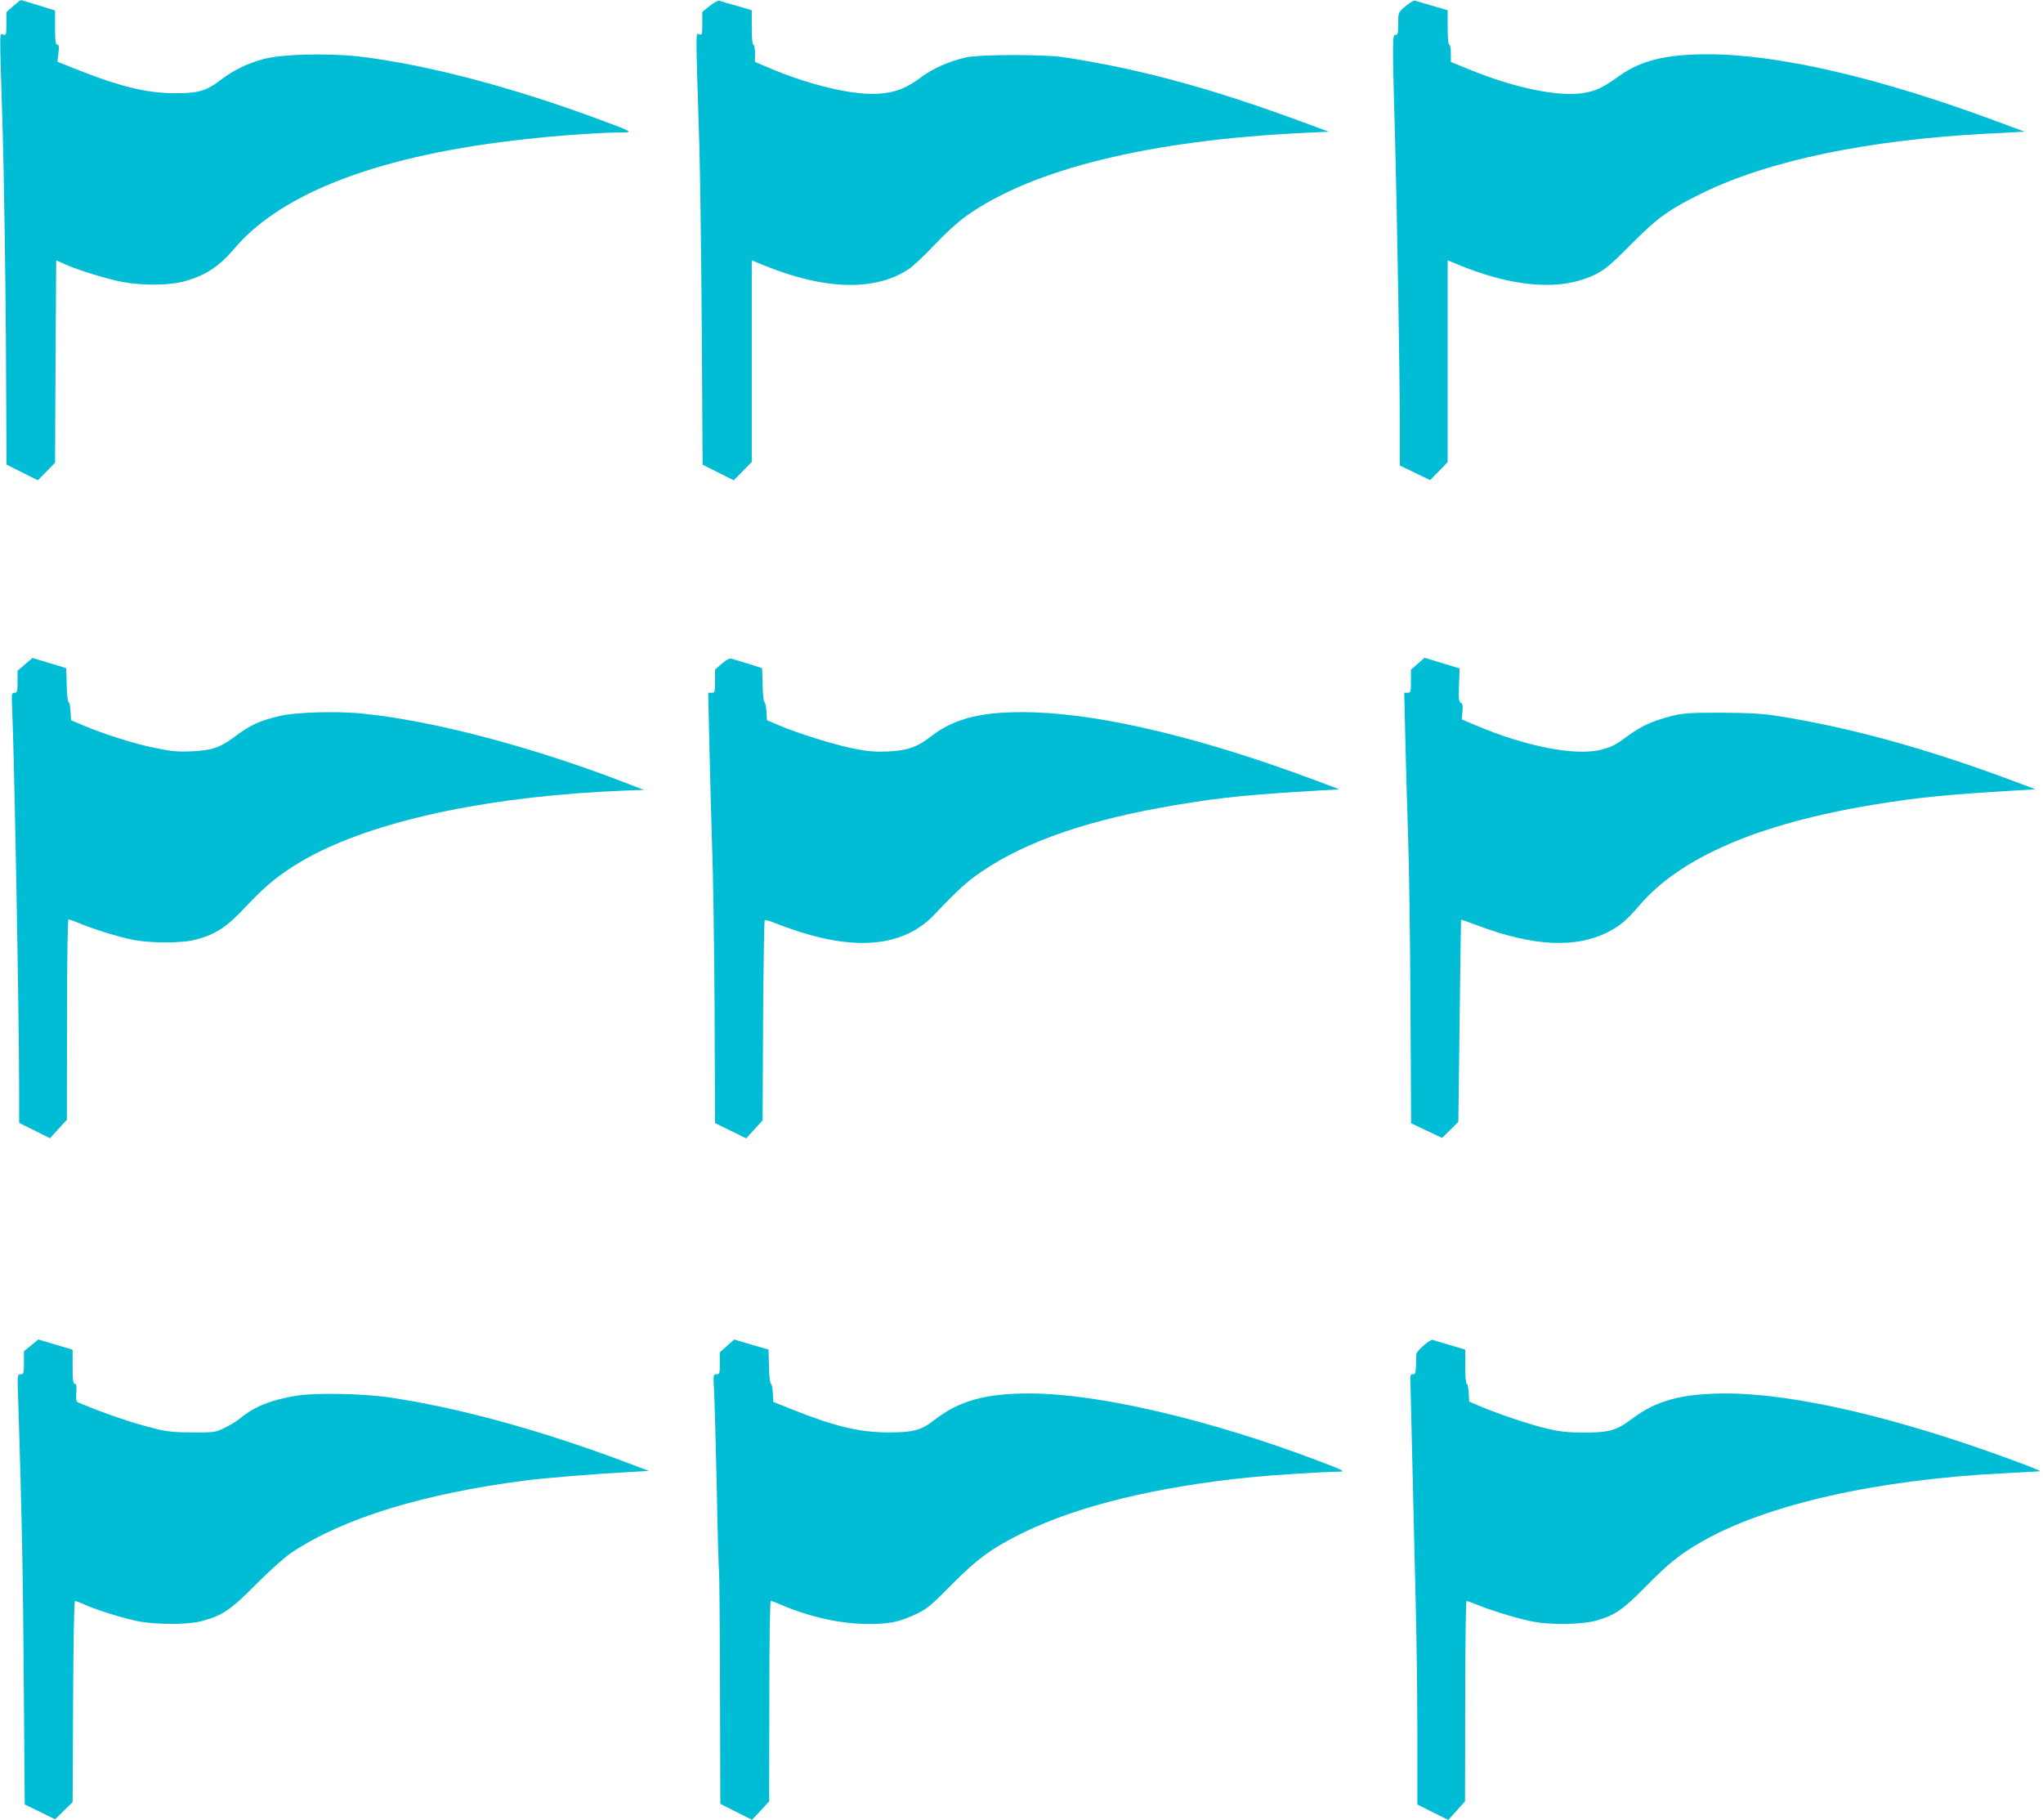
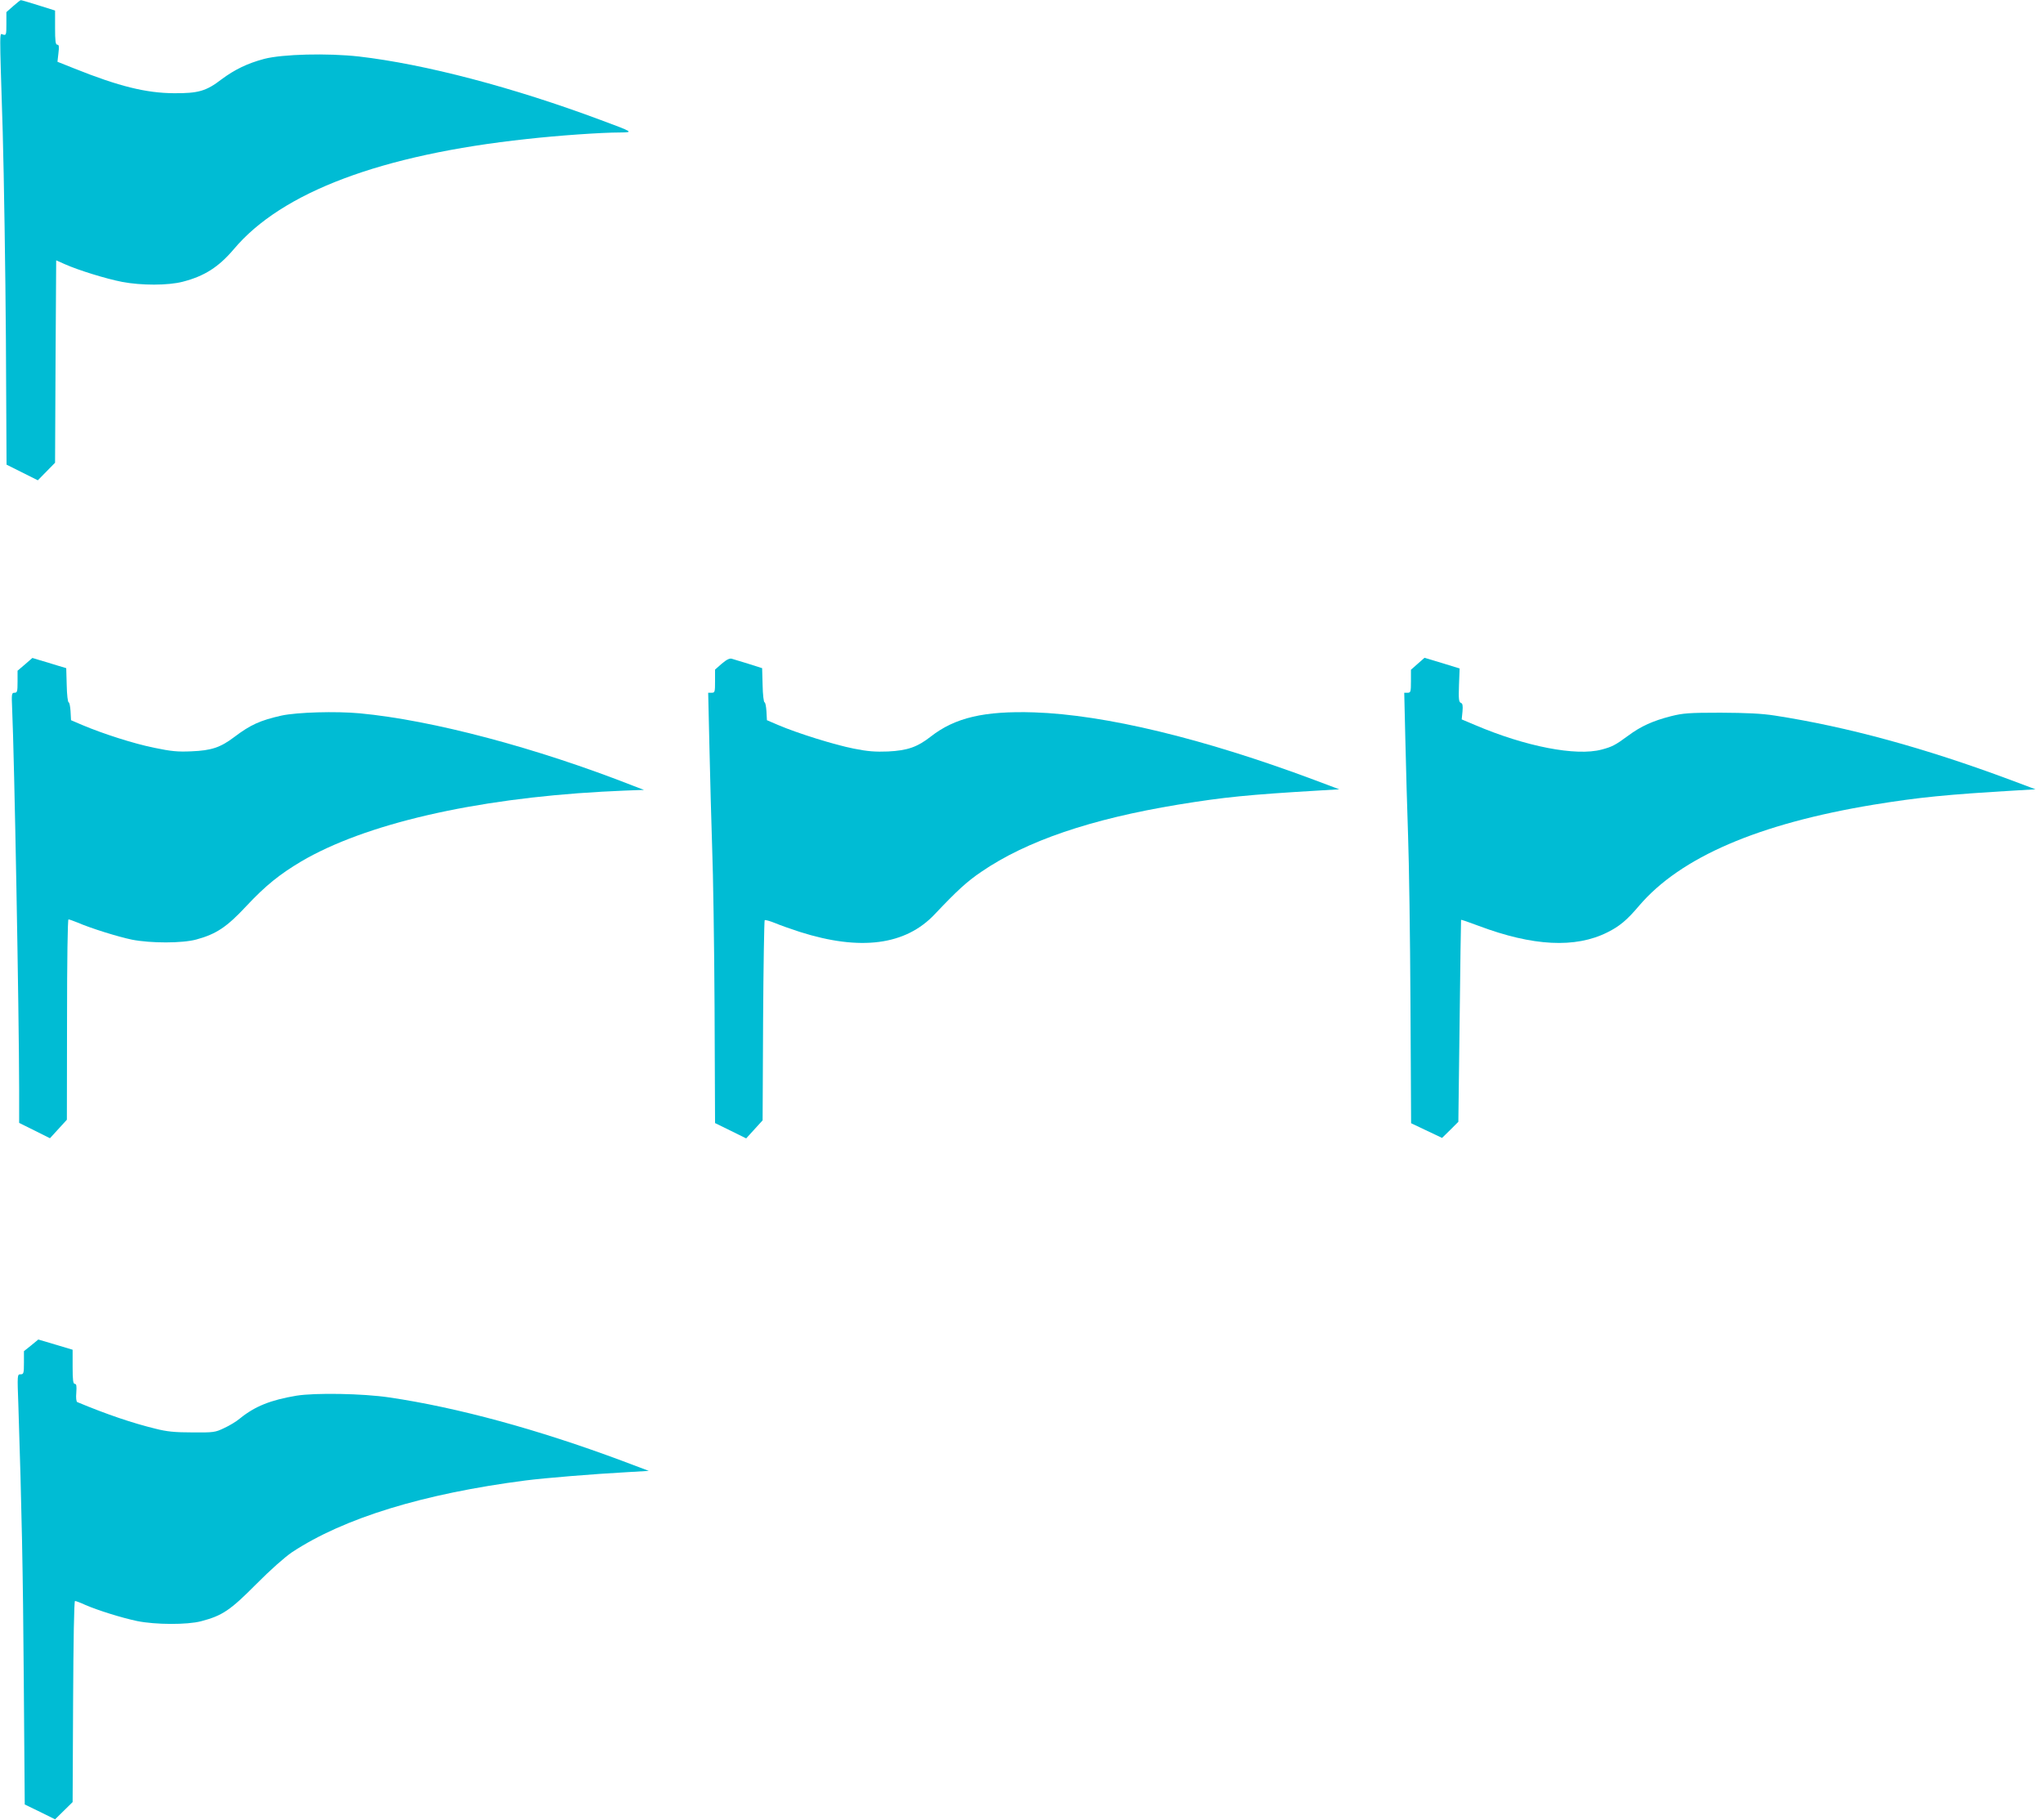
<svg xmlns="http://www.w3.org/2000/svg" version="1.0" width="1280pt" height="1140pt" viewBox="0 0 1280 1140" preserveAspectRatio="xMidYMid meet">
  <g transform="translate(0,1140) scale(0.1,-0.1)" fill="#00bcd4" stroke="none">
    <path d="M83 11362 l-43 -38 0 -73 c0 -68 -1 -73 -20 -68 -24 6 -24 68 -3 -608 8 -286 17 -872 20 -1303 l4 -783 98 -49 98 -49 54 55 54 55 3 634 4 634 54 -24 c85 -38 260 -92 359 -111 120 -23 288 -23 380 1 136 35 225 92 320 204 300 357 924 592 1835 690 196 22 468 41 585 41 86 1 84 2 -121 78 -549 205 -1101 350 -1515 398 -197 22 -479 15 -594 -15 -105 -28 -185 -67 -267 -128 -96 -74 -146 -88 -298 -87 -174 1 -345 43 -622 154 l-108 43 6 53 c5 42 4 54 -7 54 -11 0 -14 22 -14 107 l0 107 -105 33 c-58 18 -107 33 -110 32 -3 0 -24 -17 -47 -37z" />
-     <path d="M4447 11363 l-47 -38 0 -73 c0 -69 -1 -73 -20 -67 -22 7 -22 55 2 -710 5 -187 12 -710 15 -1163 l5 -823 97 -49 98 -49 56 57 57 58 0 631 0 632 68 -28 c383 -158 704 -168 915 -27 29 19 102 88 163 153 66 70 146 143 198 180 415 295 1150 475 2126 521 l145 7 -195 72 c-563 206 -1001 324 -1470 395 -117 18 -525 17 -605 -1 -107 -24 -213 -71 -287 -127 -87 -66 -160 -94 -259 -101 -161 -12 -440 54 -696 164 l-83 35 0 54 c0 30 -4 54 -10 54 -6 0 -10 43 -10 108 l0 108 -92 27 c-51 14 -100 28 -109 32 -9 3 -33 -9 -62 -32z" />
-     <path d="M8815 11368 c-55 -44 -55 -44 -55 -121 0 -58 -2 -67 -17 -65 -20 3 -20 -35 -2 -672 13 -494 28 -1399 29 -1741 l0 -285 95 -46 95 -46 55 56 55 57 0 632 0 632 68 -28 c318 -131 598 -161 802 -84 96 36 131 62 285 218 160 161 233 214 440 315 415 204 1039 334 1790 373 l230 12 -170 63 c-739 275 -1372 422 -1816 422 -262 0 -419 -39 -556 -137 -98 -70 -135 -89 -212 -104 -157 -30 -441 28 -741 152 l-100 41 0 54 c0 30 -4 54 -10 54 -6 0 -10 43 -10 108 l0 108 -97 28 c-54 16 -103 30 -108 32 -6 3 -28 -10 -50 -28z" />
    <path d="M157 7238 l-47 -40 0 -69 c0 -61 -2 -69 -19 -69 -18 0 -19 -7 -15 -97 14 -310 43 -1895 44 -2388 l0 -210 97 -48 96 -48 53 58 53 58 1 628 c0 373 4 627 9 627 5 0 30 -9 55 -19 85 -37 256 -90 343 -108 118 -23 315 -23 403 1 125 34 191 78 313 209 121 129 208 199 344 280 400 235 1079 392 1883 437 102 5 203 10 225 10 l40 1 -65 25 c-614 241 -1261 412 -1715 455 -152 14 -392 7 -491 -14 -133 -30 -194 -57 -297 -135 -86 -65 -143 -84 -267 -89 -87 -4 -127 0 -233 22 -129 26 -322 88 -452 143 l-70 30 -3 56 c-2 31 -7 56 -12 56 -5 0 -11 48 -12 107 l-3 107 -60 18 c-33 10 -80 25 -106 32 l-46 14 -46 -40z" />
    <path d="M4522 7242 l-42 -37 0 -72 c0 -68 -1 -73 -21 -73 l-22 0 8 -347 c4 -192 12 -474 17 -628 6 -154 13 -604 15 -1000 l3 -721 98 -48 97 -48 51 56 52 57 3 624 c2 343 7 626 10 630 4 3 33 -5 65 -18 33 -14 102 -38 154 -55 380 -121 664 -84 847 111 138 146 201 204 291 265 283 194 687 331 1233 421 288 47 436 62 892 89 l118 7 -157 59 c-696 260 -1310 408 -1754 423 -314 10 -497 -33 -649 -152 -83 -65 -145 -87 -267 -93 -79 -3 -126 0 -215 18 -118 23 -353 96 -474 148 l-70 30 -3 56 c-2 31 -7 56 -12 56 -5 0 -11 48 -12 107 l-3 107 -85 27 c-47 14 -94 29 -105 32 -14 4 -32 -5 -63 -31z" />
    <path d="M8883 7242 l-43 -38 0 -72 c0 -67 -2 -72 -21 -72 l-21 0 7 -297 c4 -164 11 -433 17 -598 6 -165 13 -638 15 -1051 l4 -751 97 -46 97 -46 51 50 51 51 8 631 c4 348 8 633 9 634 2 2 50 -15 109 -37 340 -128 607 -142 808 -41 76 38 122 76 198 166 260 305 749 515 1472 634 282 46 454 63 893 89 l119 7 -157 59 c-540 201 -1019 332 -1476 403 -85 13 -174 17 -340 18 -199 0 -235 -3 -311 -22 -113 -29 -187 -62 -268 -122 -81 -60 -102 -70 -166 -87 -160 -43 -478 19 -794 154 l-83 35 5 50 c3 37 1 50 -11 54 -12 5 -14 25 -11 111 l4 104 -110 34 c-60 18 -110 33 -110 33 0 0 -19 -17 -42 -37z" />
    <path d="M195 2971 l-45 -36 0 -72 c0 -67 -2 -73 -21 -73 -21 0 -21 -2 -14 -192 21 -653 29 -1029 34 -1723 l6 -780 95 -46 95 -47 55 54 55 54 3 630 c2 383 6 630 12 630 5 0 35 -11 65 -25 79 -34 225 -80 325 -101 114 -23 312 -24 400 -1 133 35 182 68 344 231 90 91 181 171 225 201 326 215 823 367 1464 450 127 16 419 40 637 52 l135 8 -170 64 c-526 196 -1028 333 -1455 396 -167 25 -465 30 -583 11 -161 -27 -259 -66 -353 -142 -22 -19 -67 -46 -100 -61 -56 -27 -66 -28 -199 -27 -109 0 -160 5 -230 23 -144 35 -304 89 -491 167 -6 3 -9 26 -6 59 3 42 1 55 -9 55 -11 0 -14 23 -14 107 l0 107 -107 32 -108 32 -45 -37z" />
-     <path d="M4555 2968 l-45 -40 0 -69 c0 -63 -2 -69 -21 -69 -20 0 -21 -3 -15 -107 3 -60 11 -335 17 -613 5 -278 12 -510 14 -517 2 -6 5 -336 6 -733 l2 -721 99 -50 100 -50 54 58 53 58 1 628 c0 373 4 627 9 627 5 0 31 -9 58 -21 182 -79 376 -122 548 -123 138 -1 199 12 305 62 66 31 93 53 220 182 164 166 260 235 455 330 344 167 833 286 1420 345 139 14 450 34 555 35 41 1 30 7 -125 66 -688 261 -1385 424 -1815 424 -281 0 -445 -47 -602 -171 -77 -60 -131 -74 -288 -73 -180 1 -335 39 -605 147 l-110 44 -3 57 c-2 31 -7 56 -12 56 -5 0 -11 48 -12 107 l-3 108 -107 31 -108 32 -45 -40z" />
-     <path d="M8920 2971 c-25 -21 -45 -45 -46 -52 0 -8 -2 -40 -2 -71 -2 -49 -5 -58 -20 -58 -16 0 -18 -8 -15 -57 1 -32 7 -278 13 -548 6 -269 15 -645 20 -835 5 -190 10 -550 10 -800 l0 -455 97 -49 97 -48 53 59 52 58 1 628 c0 345 4 627 8 627 5 0 37 -12 73 -26 93 -38 267 -90 351 -105 105 -19 298 -16 377 5 127 34 175 67 326 220 144 146 210 199 350 279 403 231 1097 388 1890 427 121 6 224 12 228 13 4 1 -69 31 -162 65 -735 272 -1378 422 -1811 422 -274 -1 -433 -44 -585 -159 -97 -73 -143 -86 -300 -86 -101 0 -152 6 -230 24 -106 25 -304 91 -420 140 l-70 30 -3 55 c-2 31 -7 56 -12 56 -6 0 -10 46 -10 108 l0 107 -98 29 c-53 15 -101 30 -107 32 -5 2 -30 -13 -55 -35z" />
  </g>
</svg>